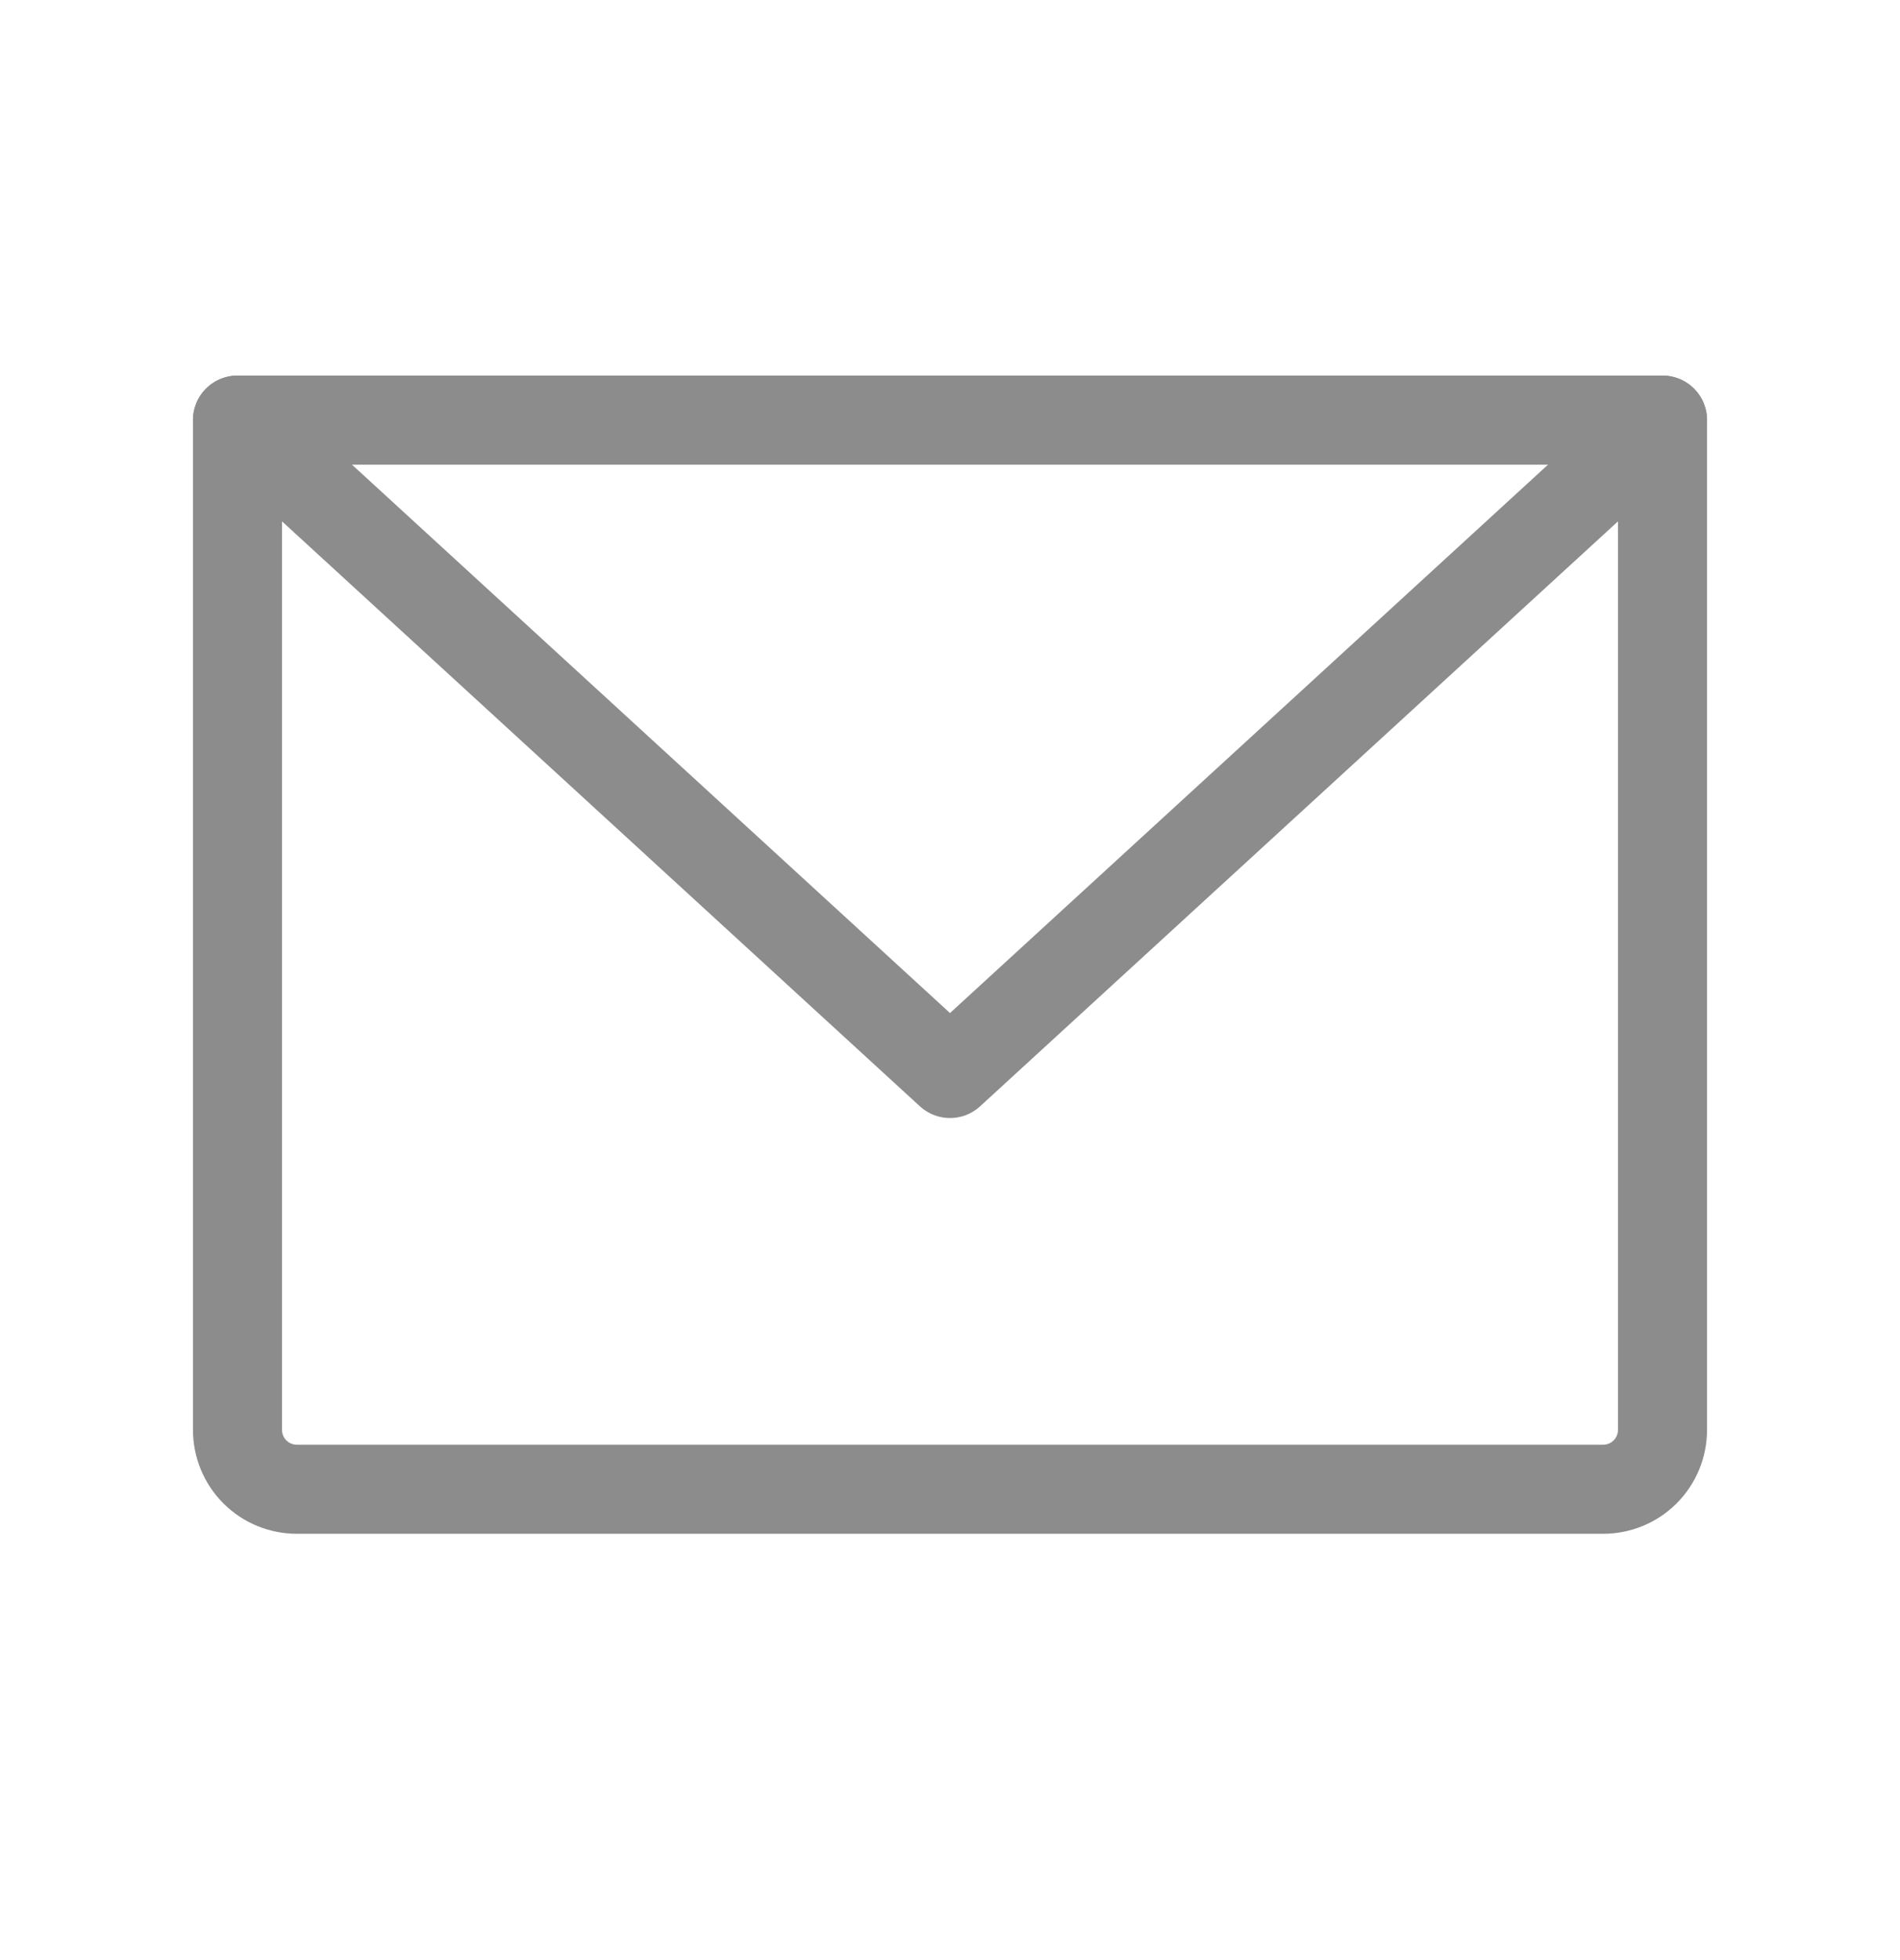
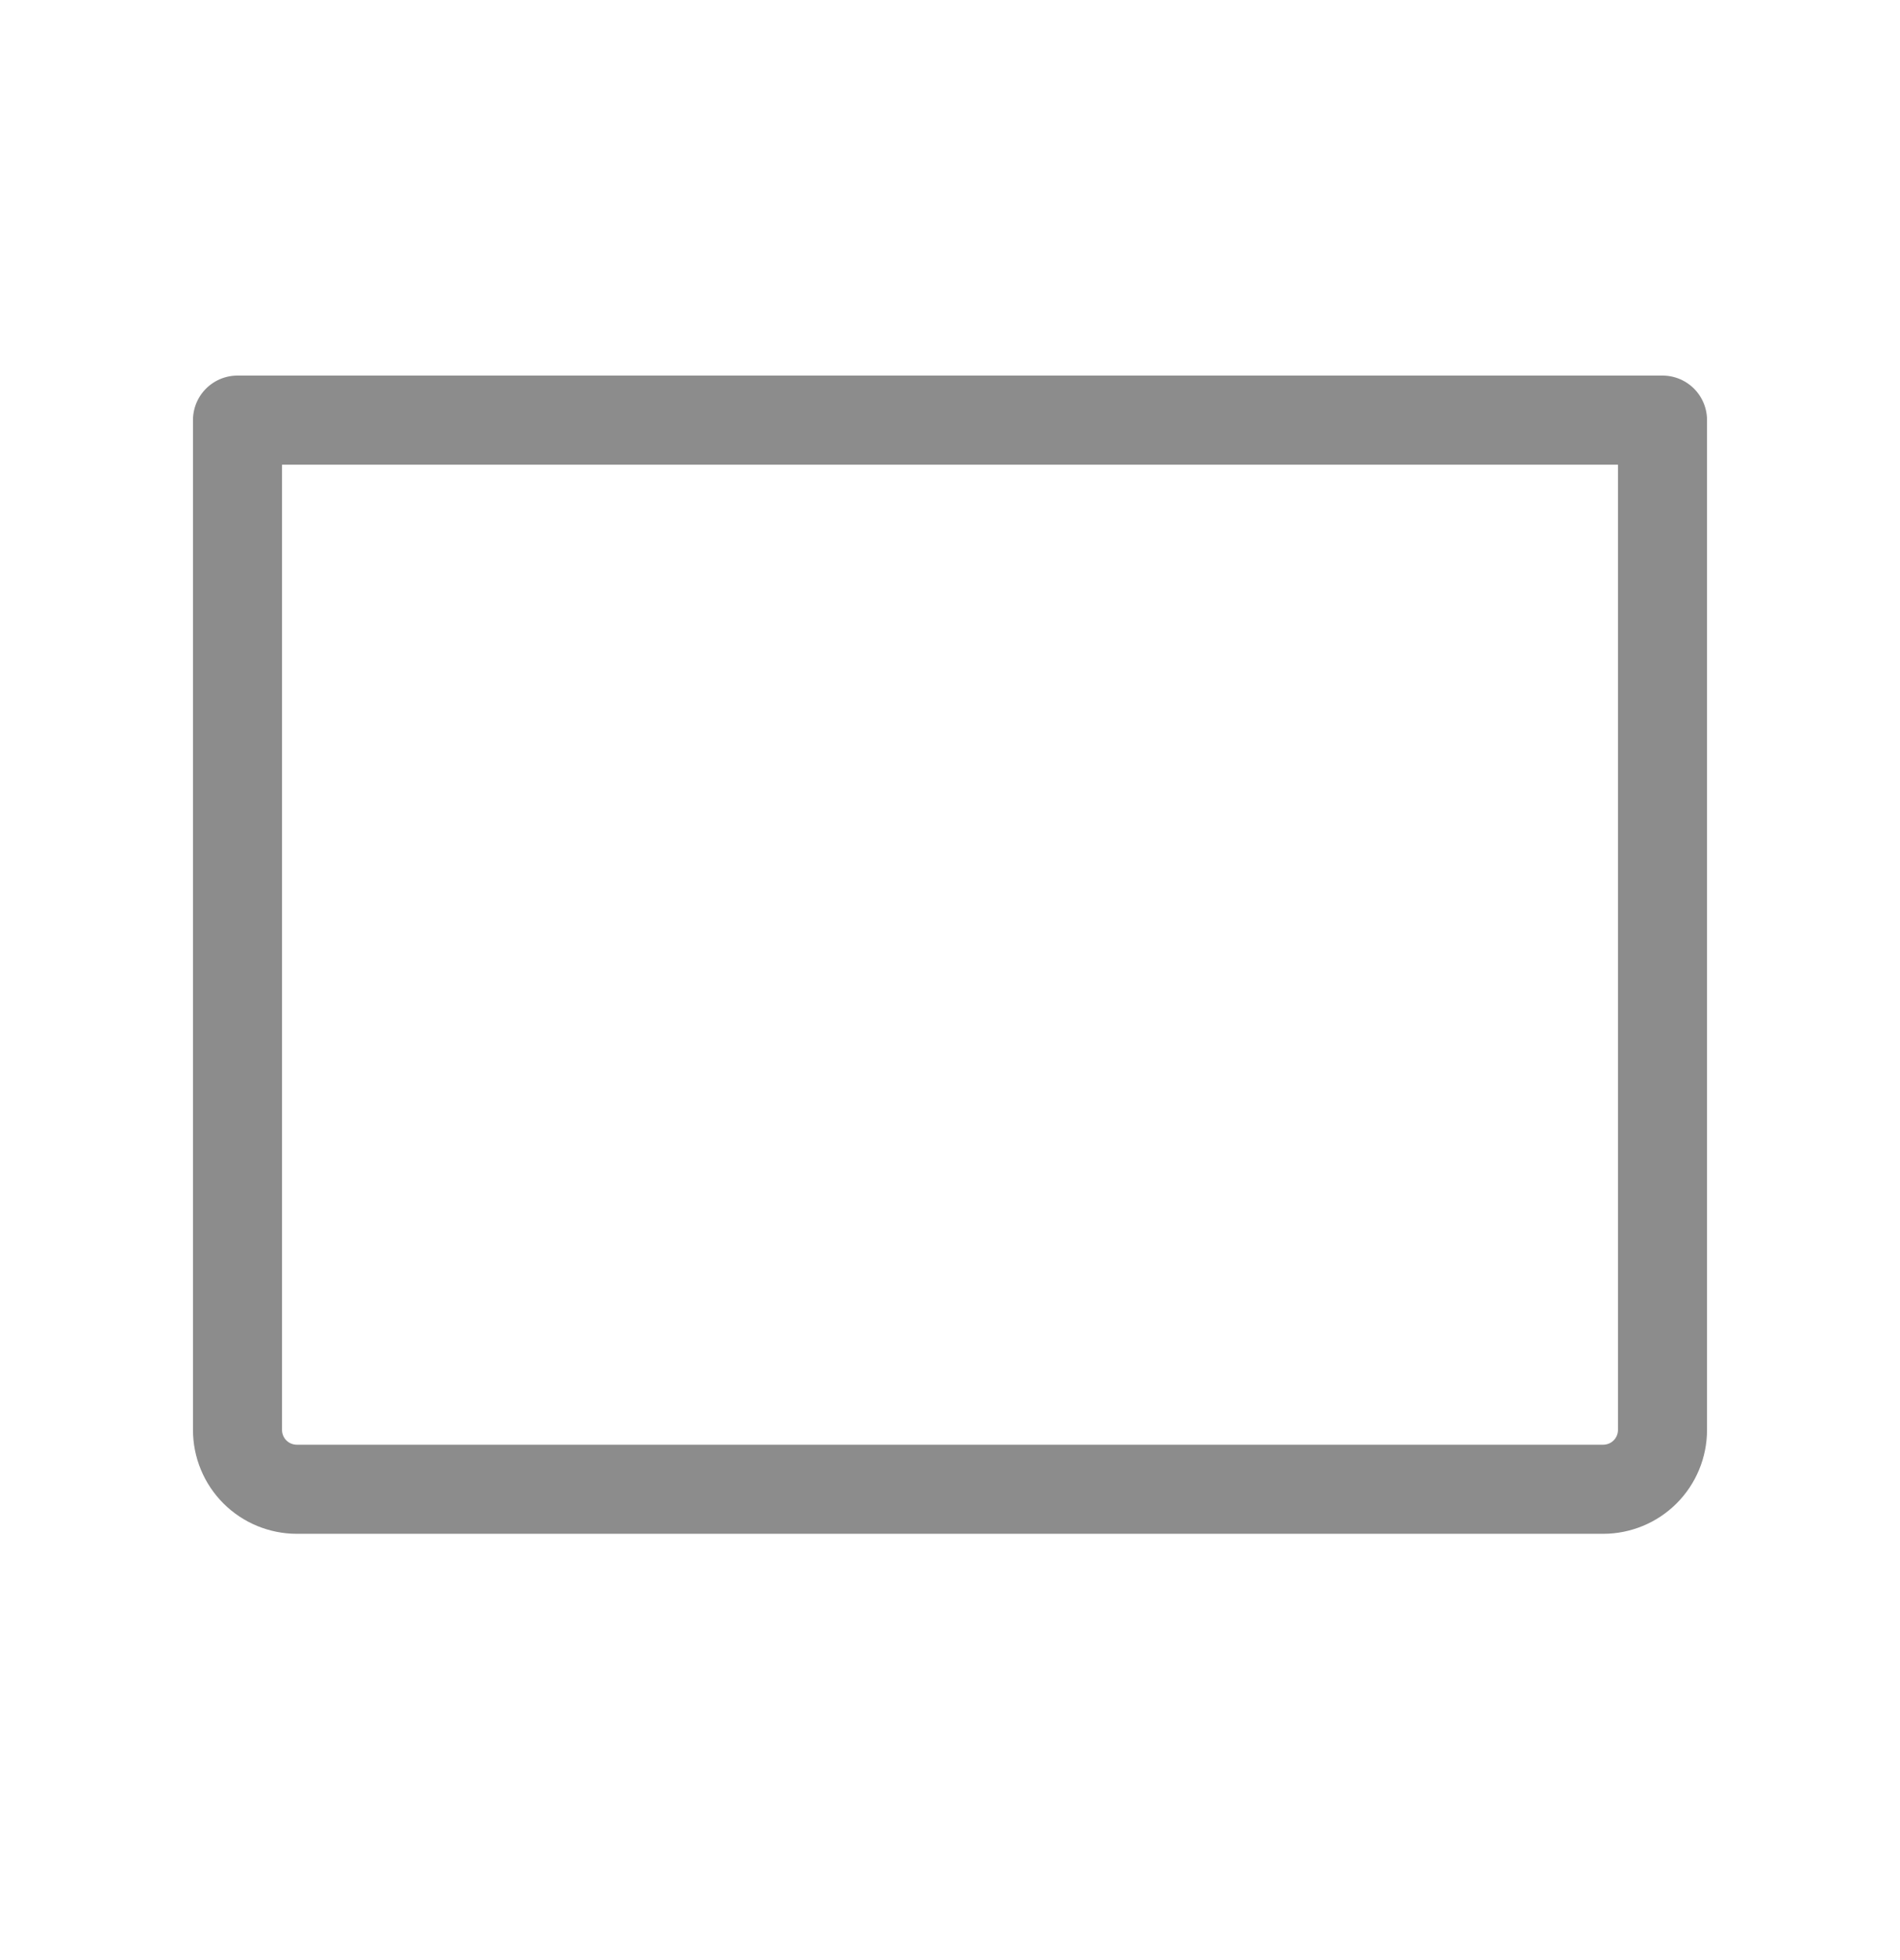
<svg xmlns="http://www.w3.org/2000/svg" width="32" height="33" viewBox="0 0 32 33" fill="none">
  <path d="M4 7.073H28V24.073C28 24.339 27.895 24.593 27.707 24.781C27.52 24.968 27.265 25.073 27 25.073H5C4.735 25.073 4.48 24.968 4.293 24.781C4.105 24.593 4 24.339 4 24.073V7.073Z" stroke="#8C8C8C" stroke-width="1.5" stroke-linecap="round" stroke-linejoin="round" />
-   <path d="M28 7.073L16 18.073L4 7.073" stroke="#8C8C8C" stroke-width="1.5" stroke-linecap="round" stroke-linejoin="round" />
</svg>